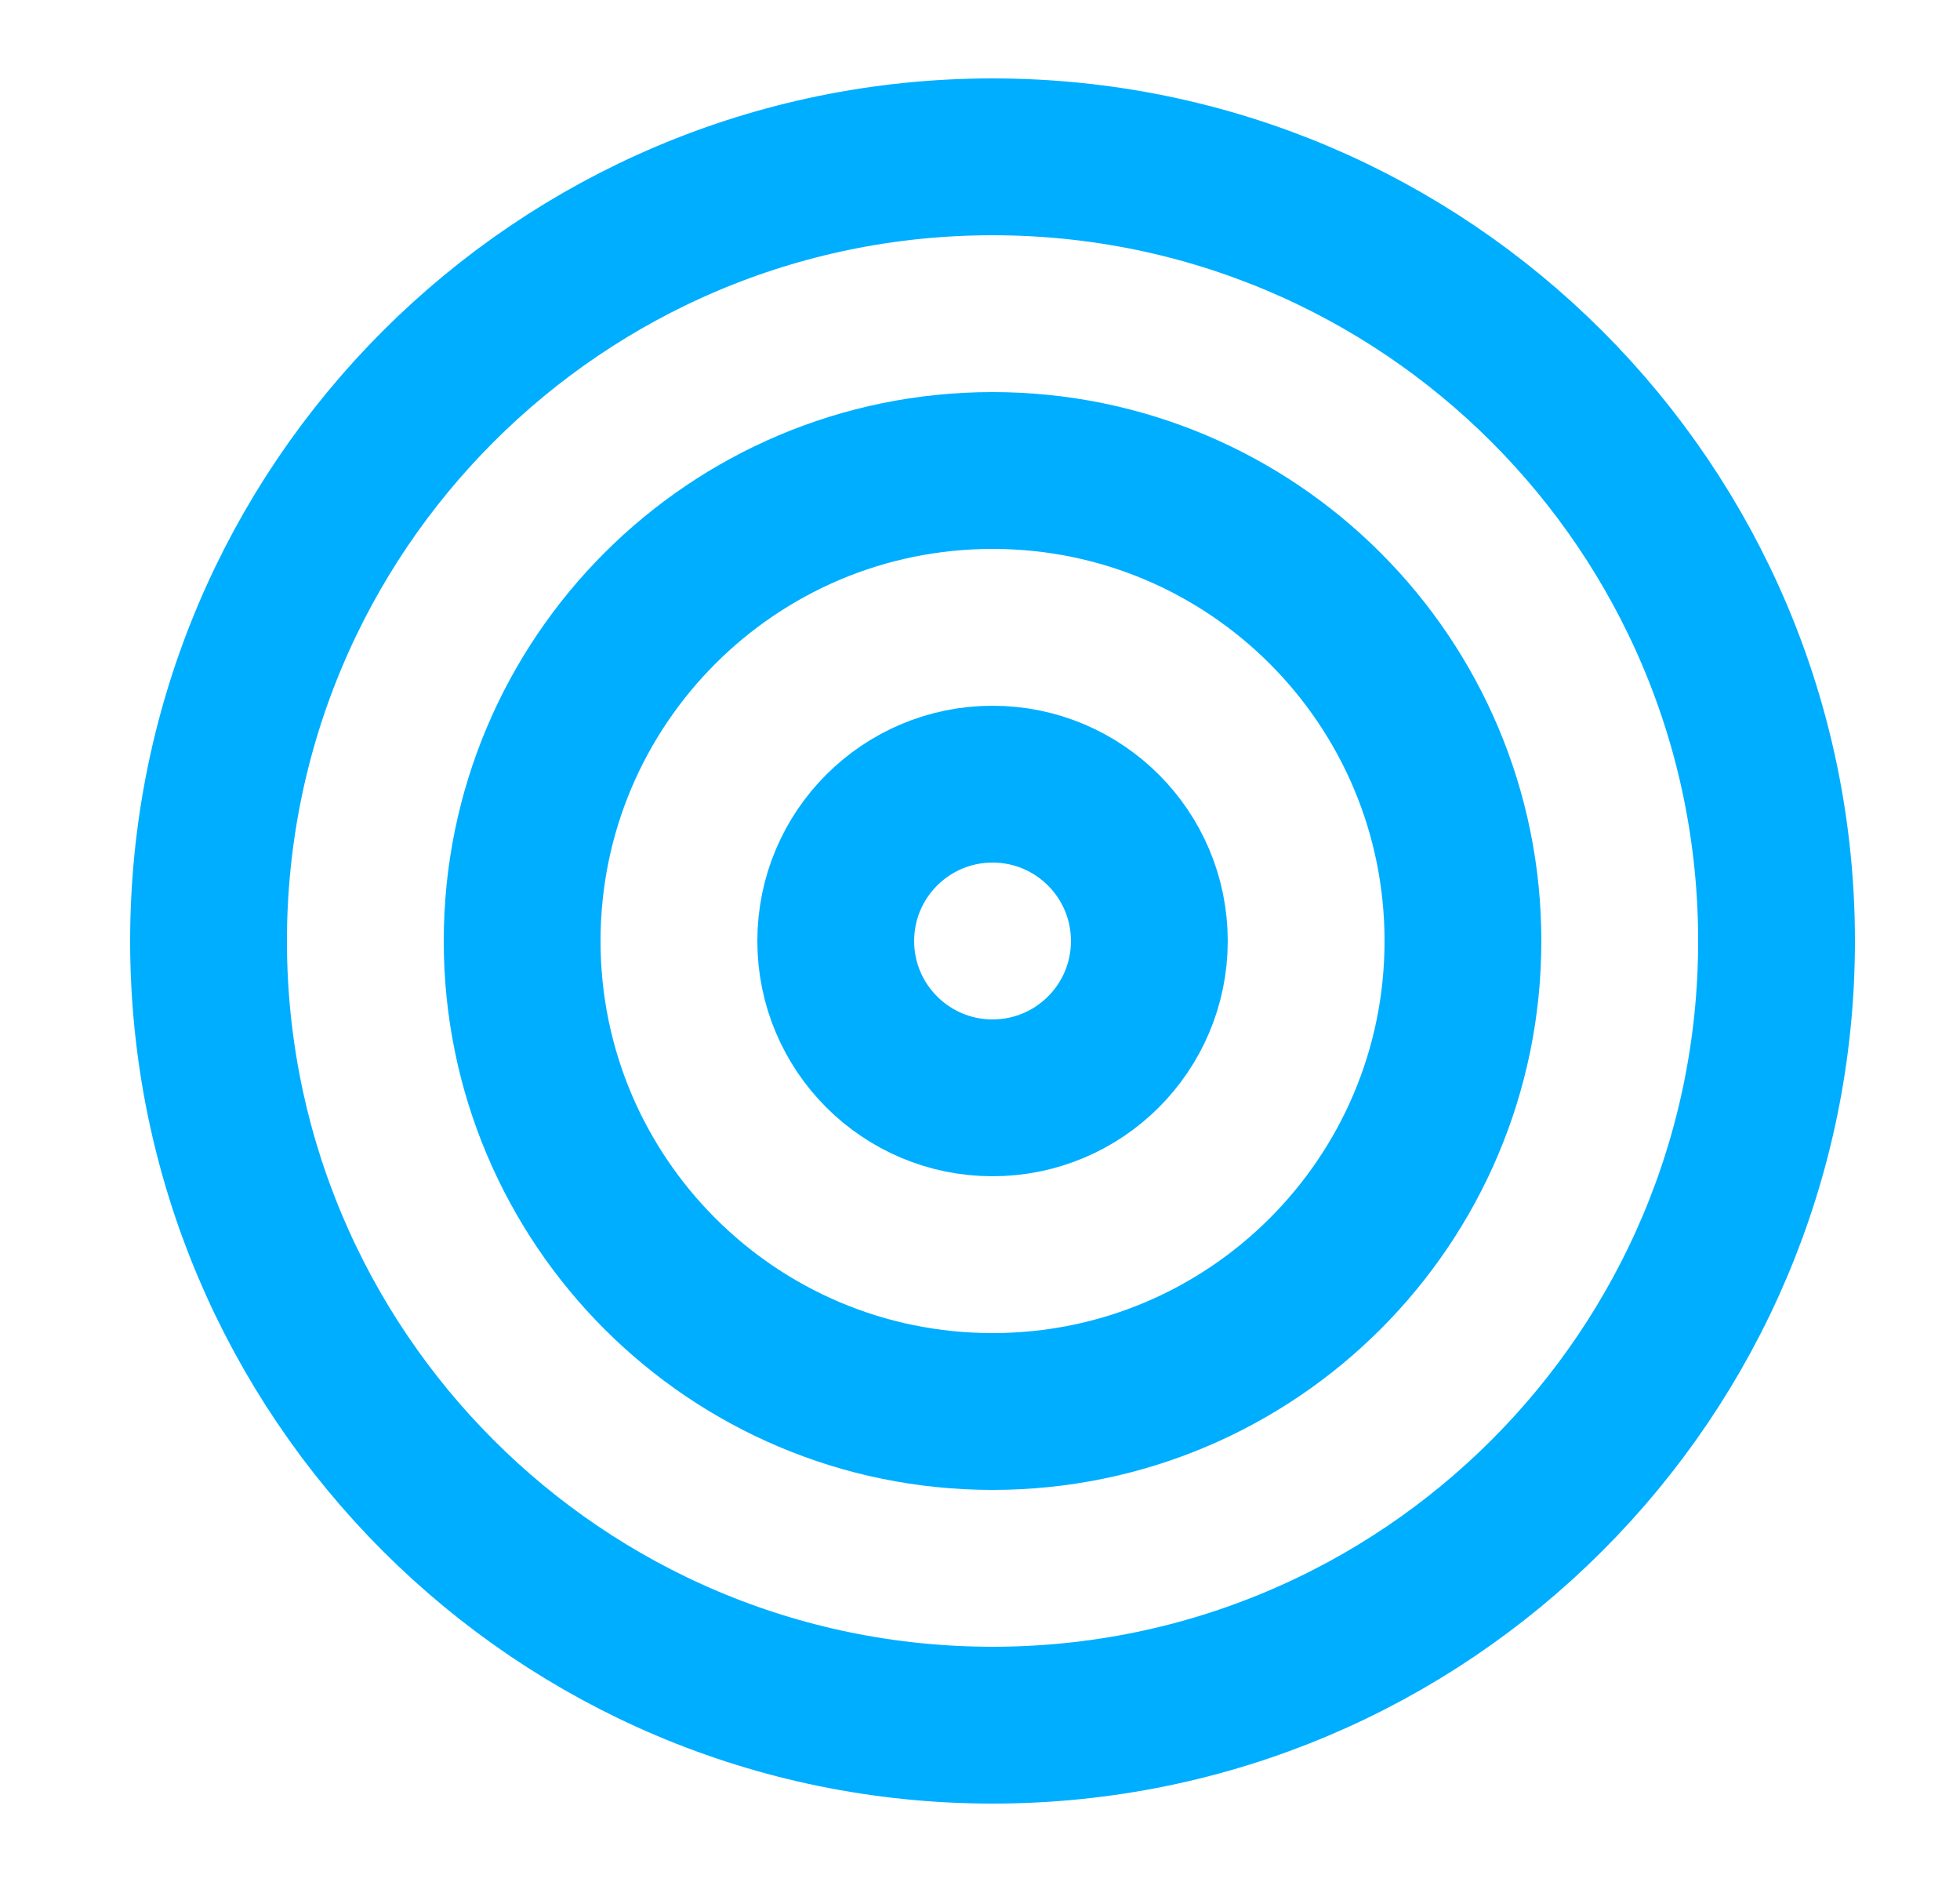
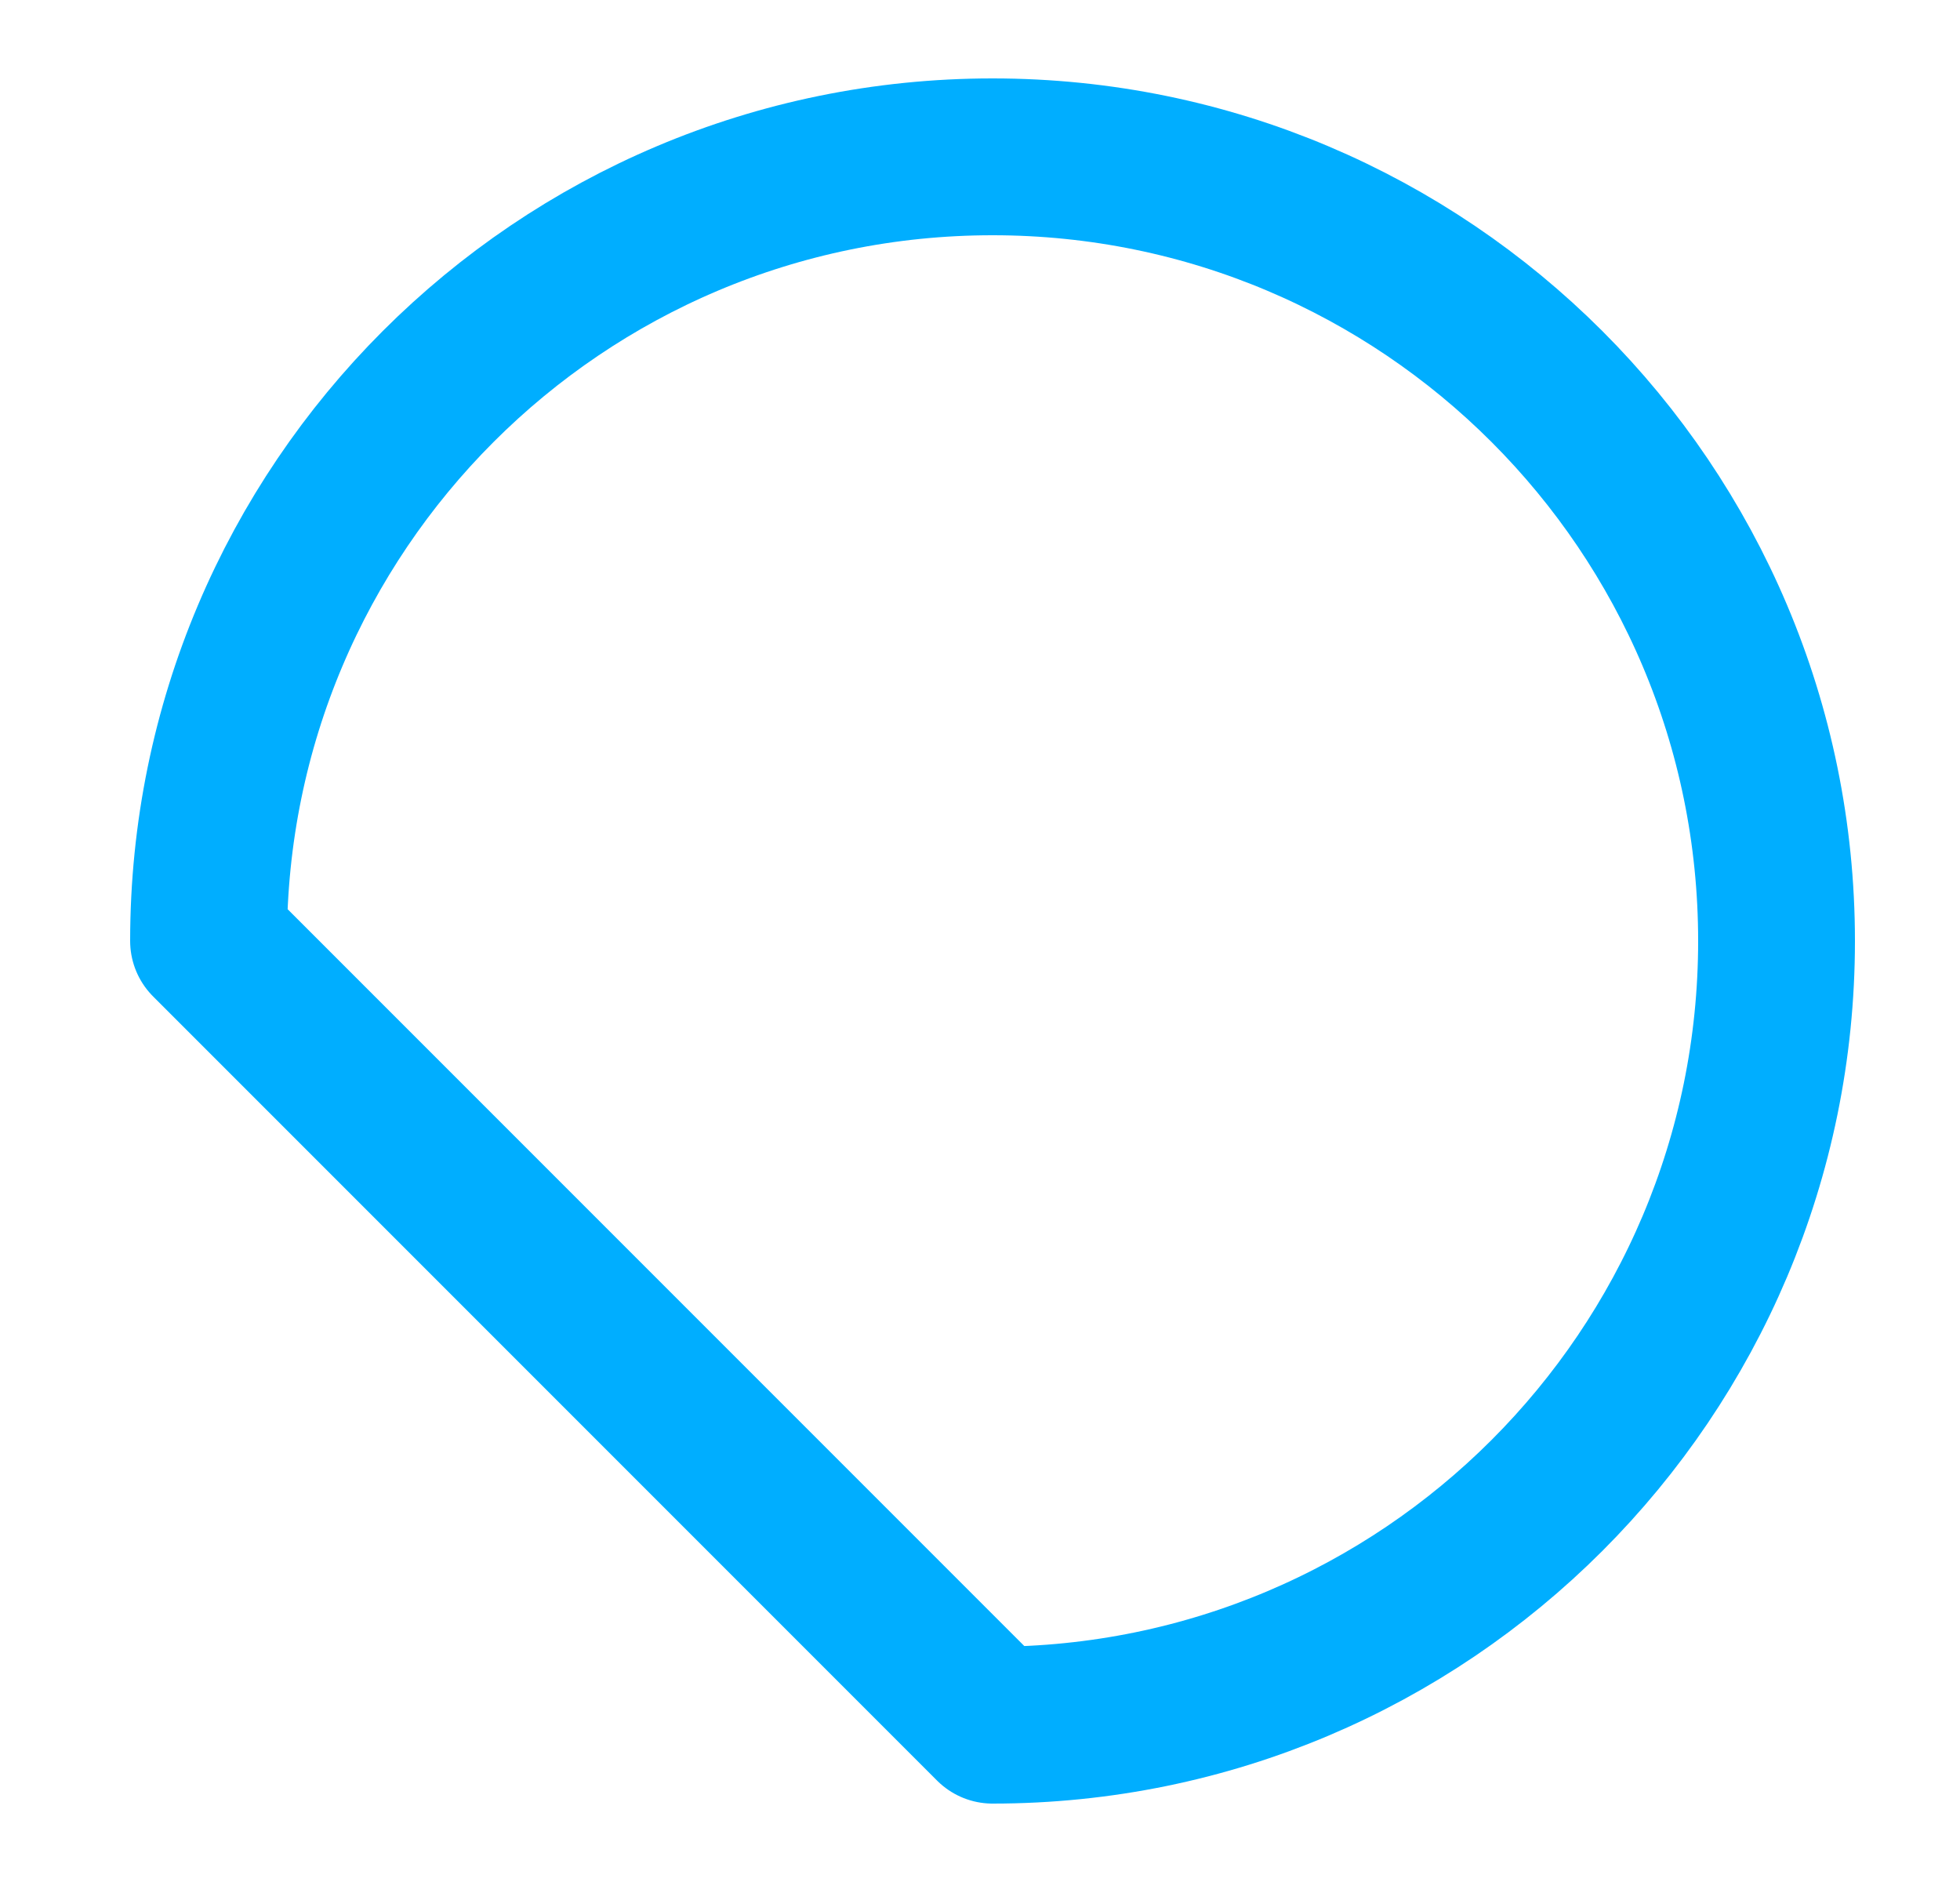
<svg xmlns="http://www.w3.org/2000/svg" width="25" height="24" viewBox="0 0 25 24" fill="none">
-   <path d="M12.66 22C18.183 22 22.66 17.523 22.66 12C22.66 6.477 18.183 2 12.66 2C7.137 2 2.66 6.477 2.66 12C2.66 17.523 7.137 22 12.66 22Z" stroke="#00AEFF" stroke-width="2" stroke-linecap="round" stroke-linejoin="round" />
-   <path d="M12.66 18C15.974 18 18.66 15.314 18.66 12C18.66 8.686 15.974 6 12.66 6C9.346 6 6.66 8.686 6.66 12C6.66 15.314 9.346 18 12.66 18Z" stroke="#00AEFF" stroke-width="2" stroke-linecap="round" stroke-linejoin="round" />
-   <path d="M12.66 14C13.765 14 14.66 13.105 14.66 12C14.66 10.895 13.765 10 12.66 10C11.556 10 10.66 10.895 10.66 12C10.66 13.105 11.556 14 12.66 14Z" stroke="#00AEFF" stroke-width="2" stroke-linecap="round" stroke-linejoin="round" />
+   <path d="M12.66 22C18.183 22 22.66 17.523 22.66 12C22.66 6.477 18.183 2 12.66 2C7.137 2 2.66 6.477 2.66 12Z" stroke="#00AEFF" stroke-width="2" stroke-linecap="round" stroke-linejoin="round" />
</svg>